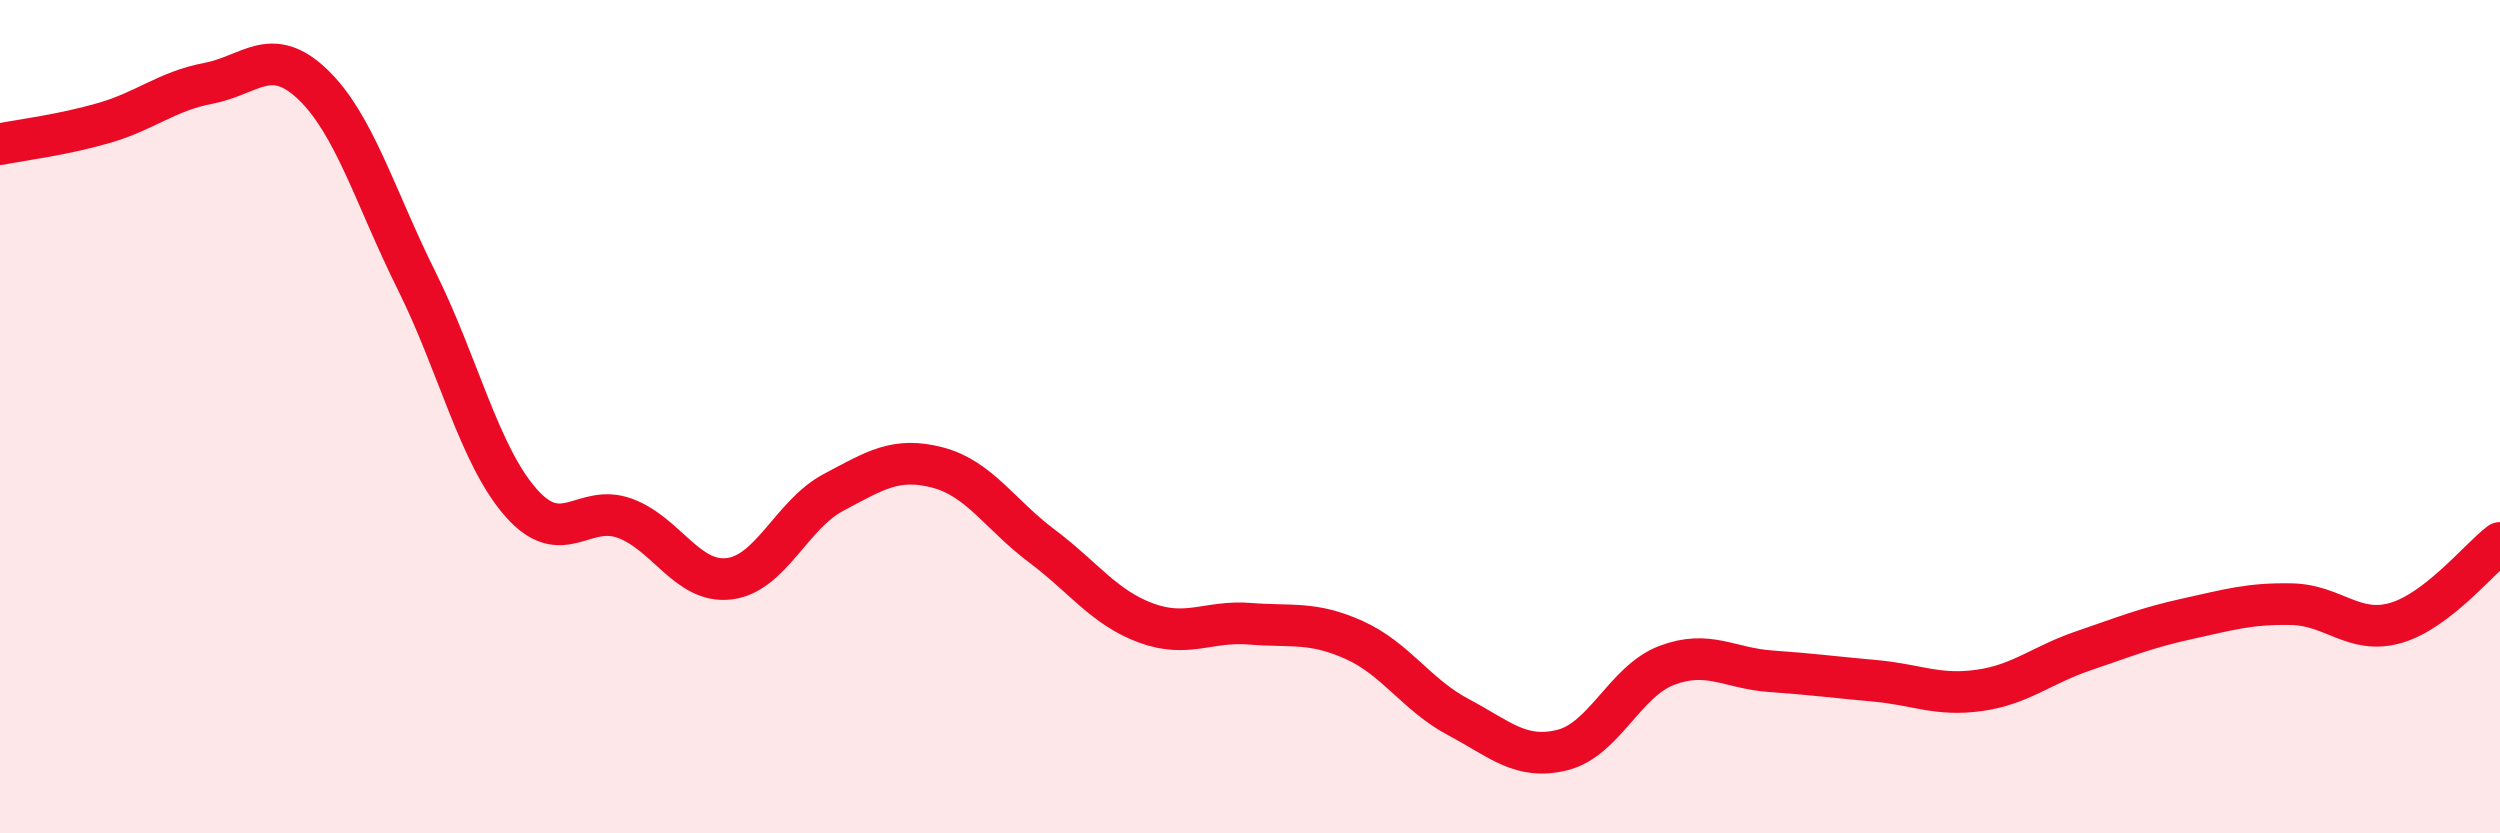
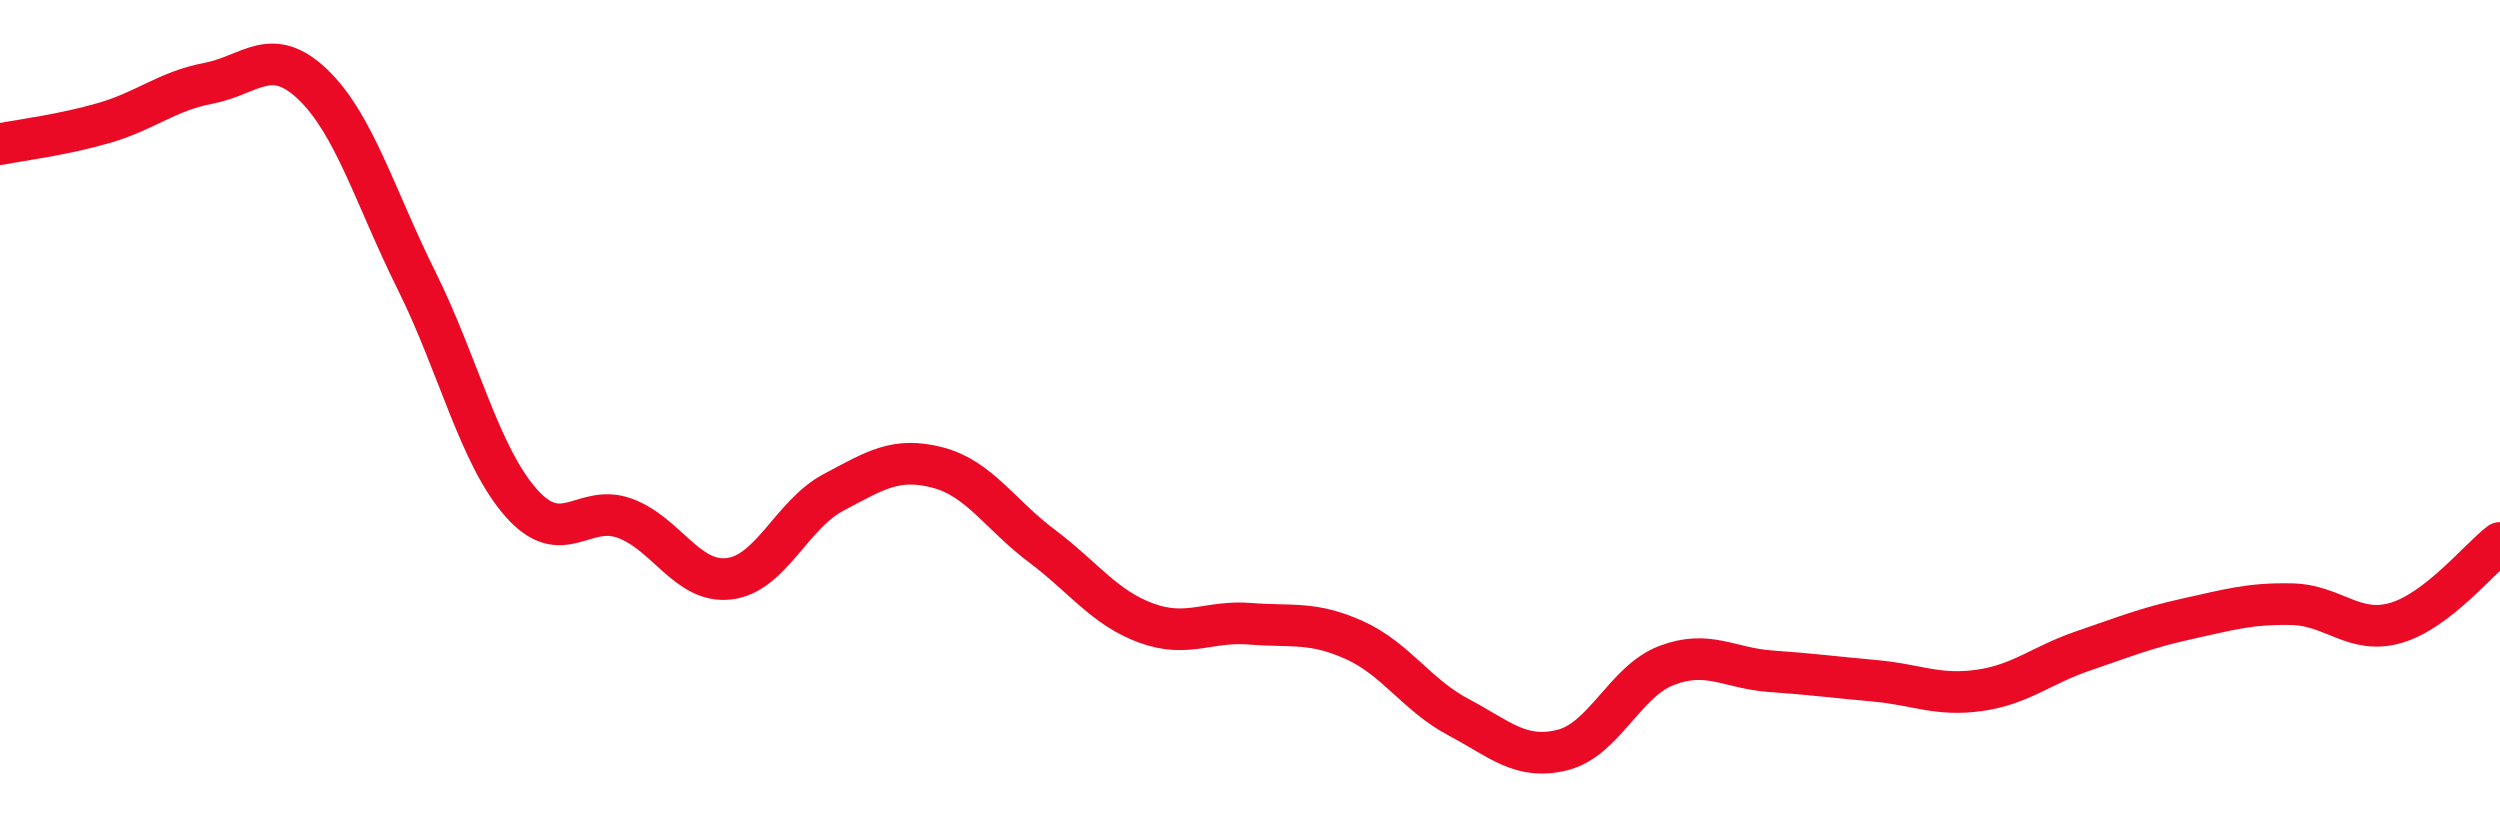
<svg xmlns="http://www.w3.org/2000/svg" width="60" height="20" viewBox="0 0 60 20">
-   <path d="M 0,3.46 C 0.5,3.36 1.5,3.24 2.5,2.95 C 3.5,2.66 4,2.19 5,2 C 6,1.81 6.5,1.07 7.5,2.02 C 8.5,2.97 9,4.73 10,6.74 C 11,8.75 11.5,10.92 12.5,12.06 C 13.5,13.2 14,12.07 15,12.44 C 16,12.81 16.5,14.01 17.5,13.89 C 18.5,13.77 19,12.35 20,11.82 C 21,11.29 21.5,10.96 22.5,11.22 C 23.5,11.48 24,12.35 25,13.1 C 26,13.85 26.5,14.58 27.5,14.95 C 28.5,15.32 29,14.89 30,14.97 C 31,15.05 31.5,14.91 32.5,15.36 C 33.5,15.81 34,16.68 35,17.21 C 36,17.74 36.5,18.25 37.5,18 C 38.5,17.75 39,16.35 40,15.97 C 41,15.59 41.5,16.04 42.5,16.11 C 43.5,16.18 44,16.25 45,16.34 C 46,16.43 46.5,16.71 47.5,16.57 C 48.5,16.43 49,15.96 50,15.62 C 51,15.28 51.5,15.07 52.5,14.85 C 53.5,14.63 54,14.48 55,14.5 C 56,14.52 56.5,15.24 57.5,14.95 C 58.5,14.66 59.5,13.41 60,13.03L60 20L0 20Z" fill="#EB0A25" opacity="0.1" stroke-linecap="round" stroke-linejoin="round" />
  <path d="M 0,3.46 C 0.5,3.36 1.5,3.24 2.5,2.95 C 3.5,2.66 4,2.19 5,2 C 6,1.81 6.5,1.07 7.5,2.02 C 8.5,2.97 9,4.73 10,6.74 C 11,8.75 11.5,10.92 12.5,12.06 C 13.5,13.2 14,12.07 15,12.44 C 16,12.81 16.5,14.01 17.5,13.89 C 18.5,13.77 19,12.35 20,11.82 C 21,11.29 21.5,10.96 22.5,11.22 C 23.5,11.48 24,12.35 25,13.1 C 26,13.85 26.5,14.58 27.5,14.95 C 28.5,15.32 29,14.89 30,14.97 C 31,15.05 31.5,14.91 32.5,15.36 C 33.5,15.81 34,16.68 35,17.21 C 36,17.74 36.5,18.25 37.5,18 C 38.5,17.75 39,16.35 40,15.97 C 41,15.59 41.5,16.04 42.5,16.11 C 43.5,16.18 44,16.25 45,16.34 C 46,16.43 46.5,16.71 47.5,16.57 C 48.5,16.43 49,15.96 50,15.62 C 51,15.28 51.5,15.07 52.5,14.85 C 53.5,14.63 54,14.48 55,14.5 C 56,14.52 56.5,15.24 57.5,14.95 C 58.5,14.66 59.5,13.41 60,13.03" stroke="#EB0A25" stroke-width="1" fill="none" stroke-linecap="round" stroke-linejoin="round" />
</svg>